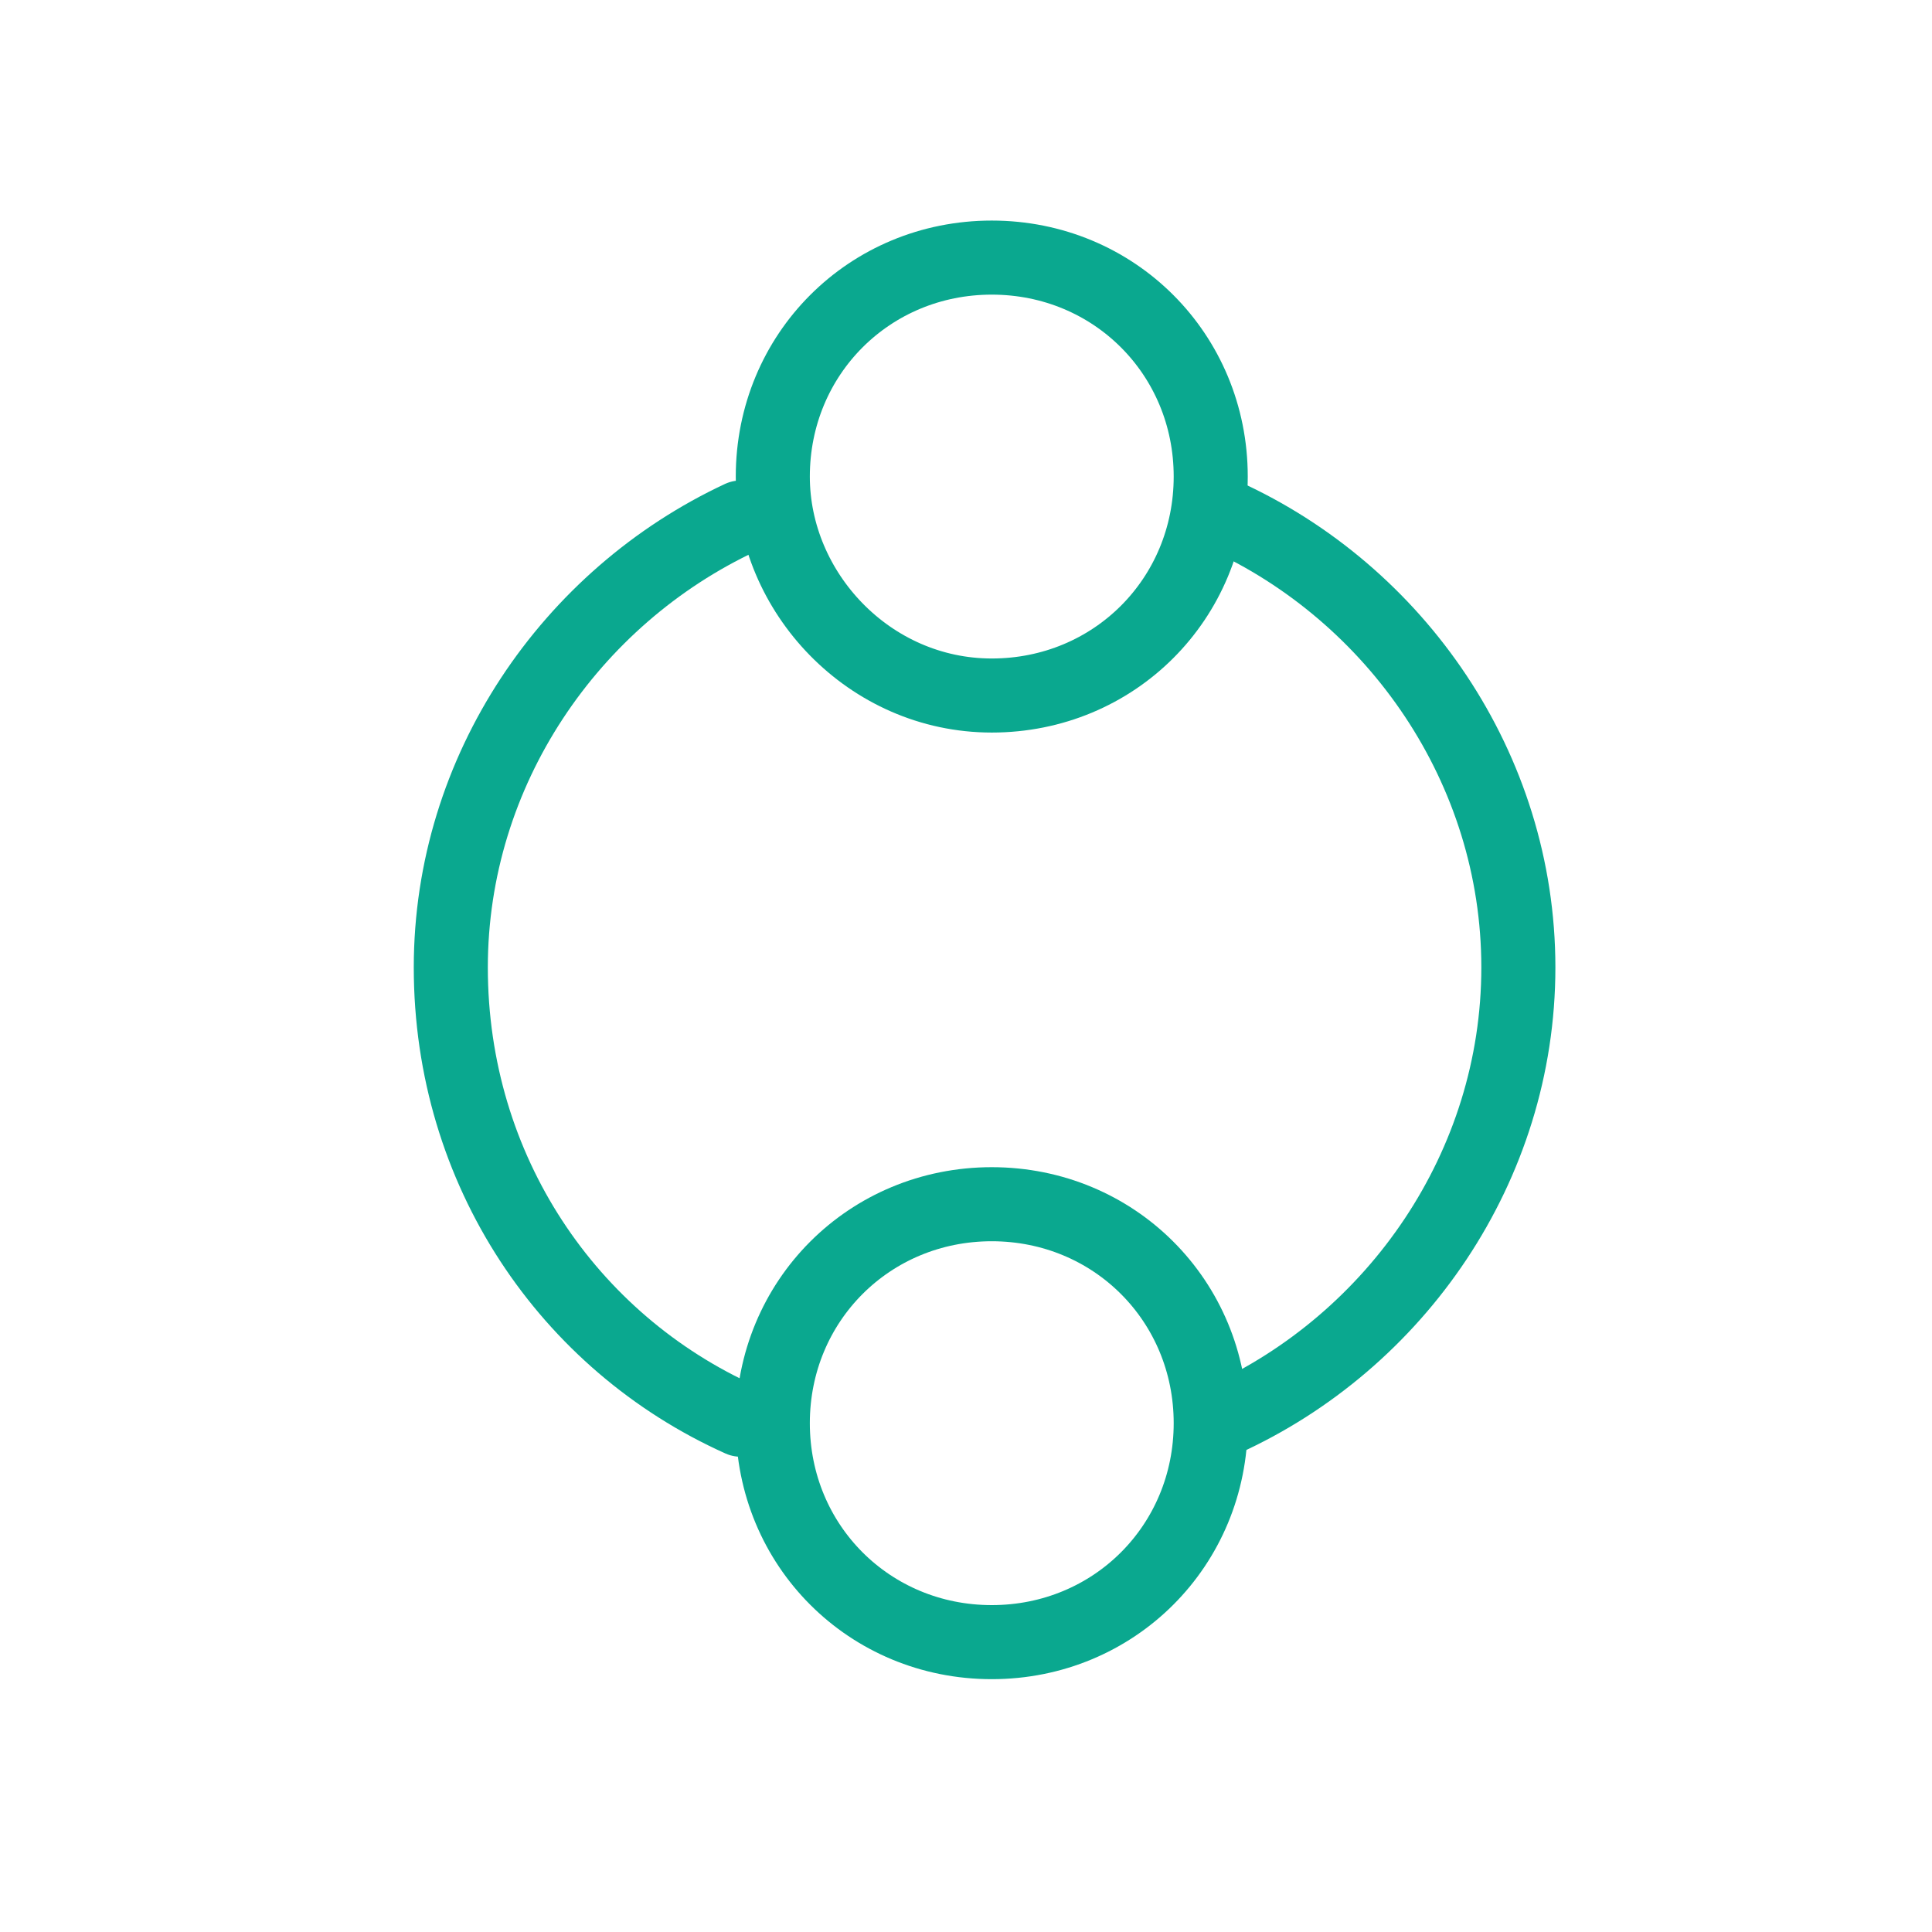
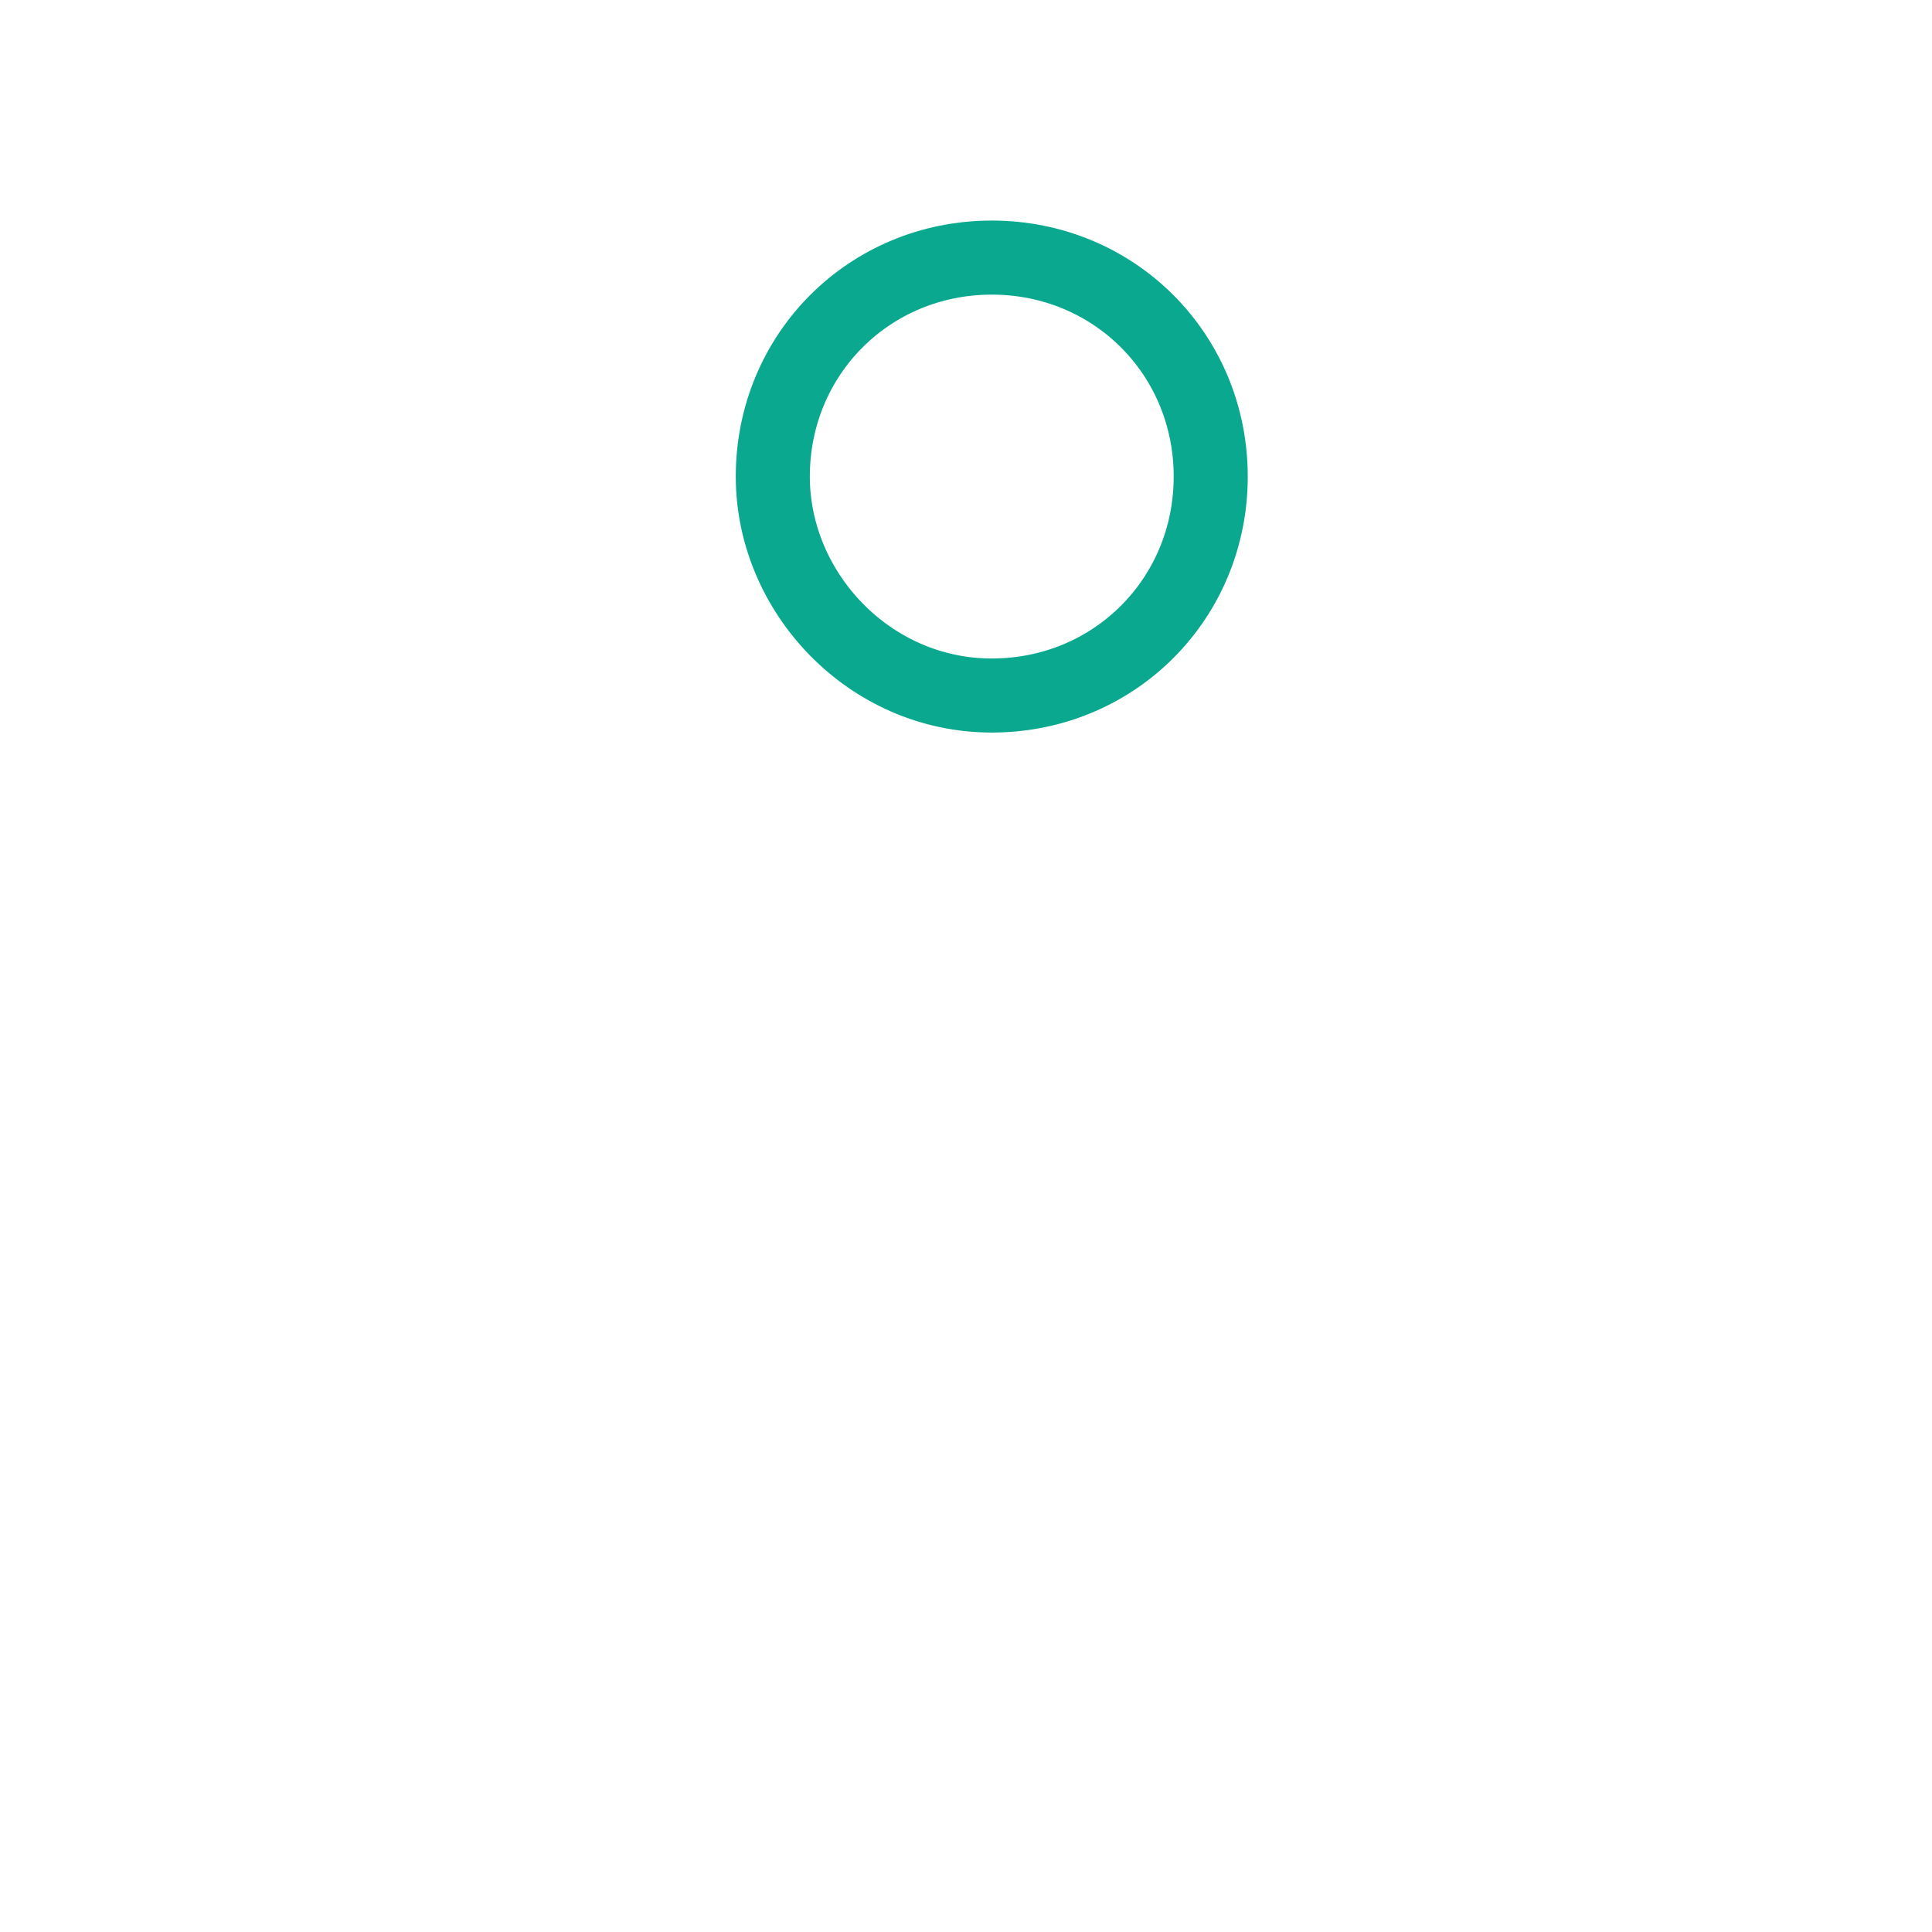
<svg xmlns="http://www.w3.org/2000/svg" width="30" height="30" viewBox="0 0 30 30" fill="none">
-   <path d="M11.5 22.045C8.829 20.846 7 18.176 7 15.022C7 11.959 8.862 9.268 11.5 8.036M19 22.045C21.679 20.83 23.577 18.116 23.577 15.022C23.577 11.929 21.679 9.215 19 8" stroke="#0AA88F" stroke-width="1.15" stroke-miterlimit="2.613" stroke-linecap="round" stroke-linejoin="round" />
  <path fill-rule="evenodd" clip-rule="evenodd" d="M15.4 10.8C17.3 10.8 18.8 9.3 18.8 7.4C18.8 5.5 17.3 4 15.4 4C13.5 4 12 5.5 12 7.4C12 9.2 13.5 10.8 15.4 10.8Z" stroke="#0AA88F" stroke-width="1.15" stroke-miterlimit="2.613" stroke-linecap="round" stroke-linejoin="round" />
-   <path fill-rule="evenodd" clip-rule="evenodd" d="M15.4 25.499C17.3 25.499 18.8 23.999 18.8 22.099C18.8 20.199 17.3 18.699 15.4 18.699C13.5 18.699 12 20.199 12 22.099C12 23.999 13.5 25.499 15.4 25.499Z" stroke="#0AA88F" stroke-width="1.15" stroke-miterlimit="2.613" stroke-linecap="round" stroke-linejoin="round" />
</svg>